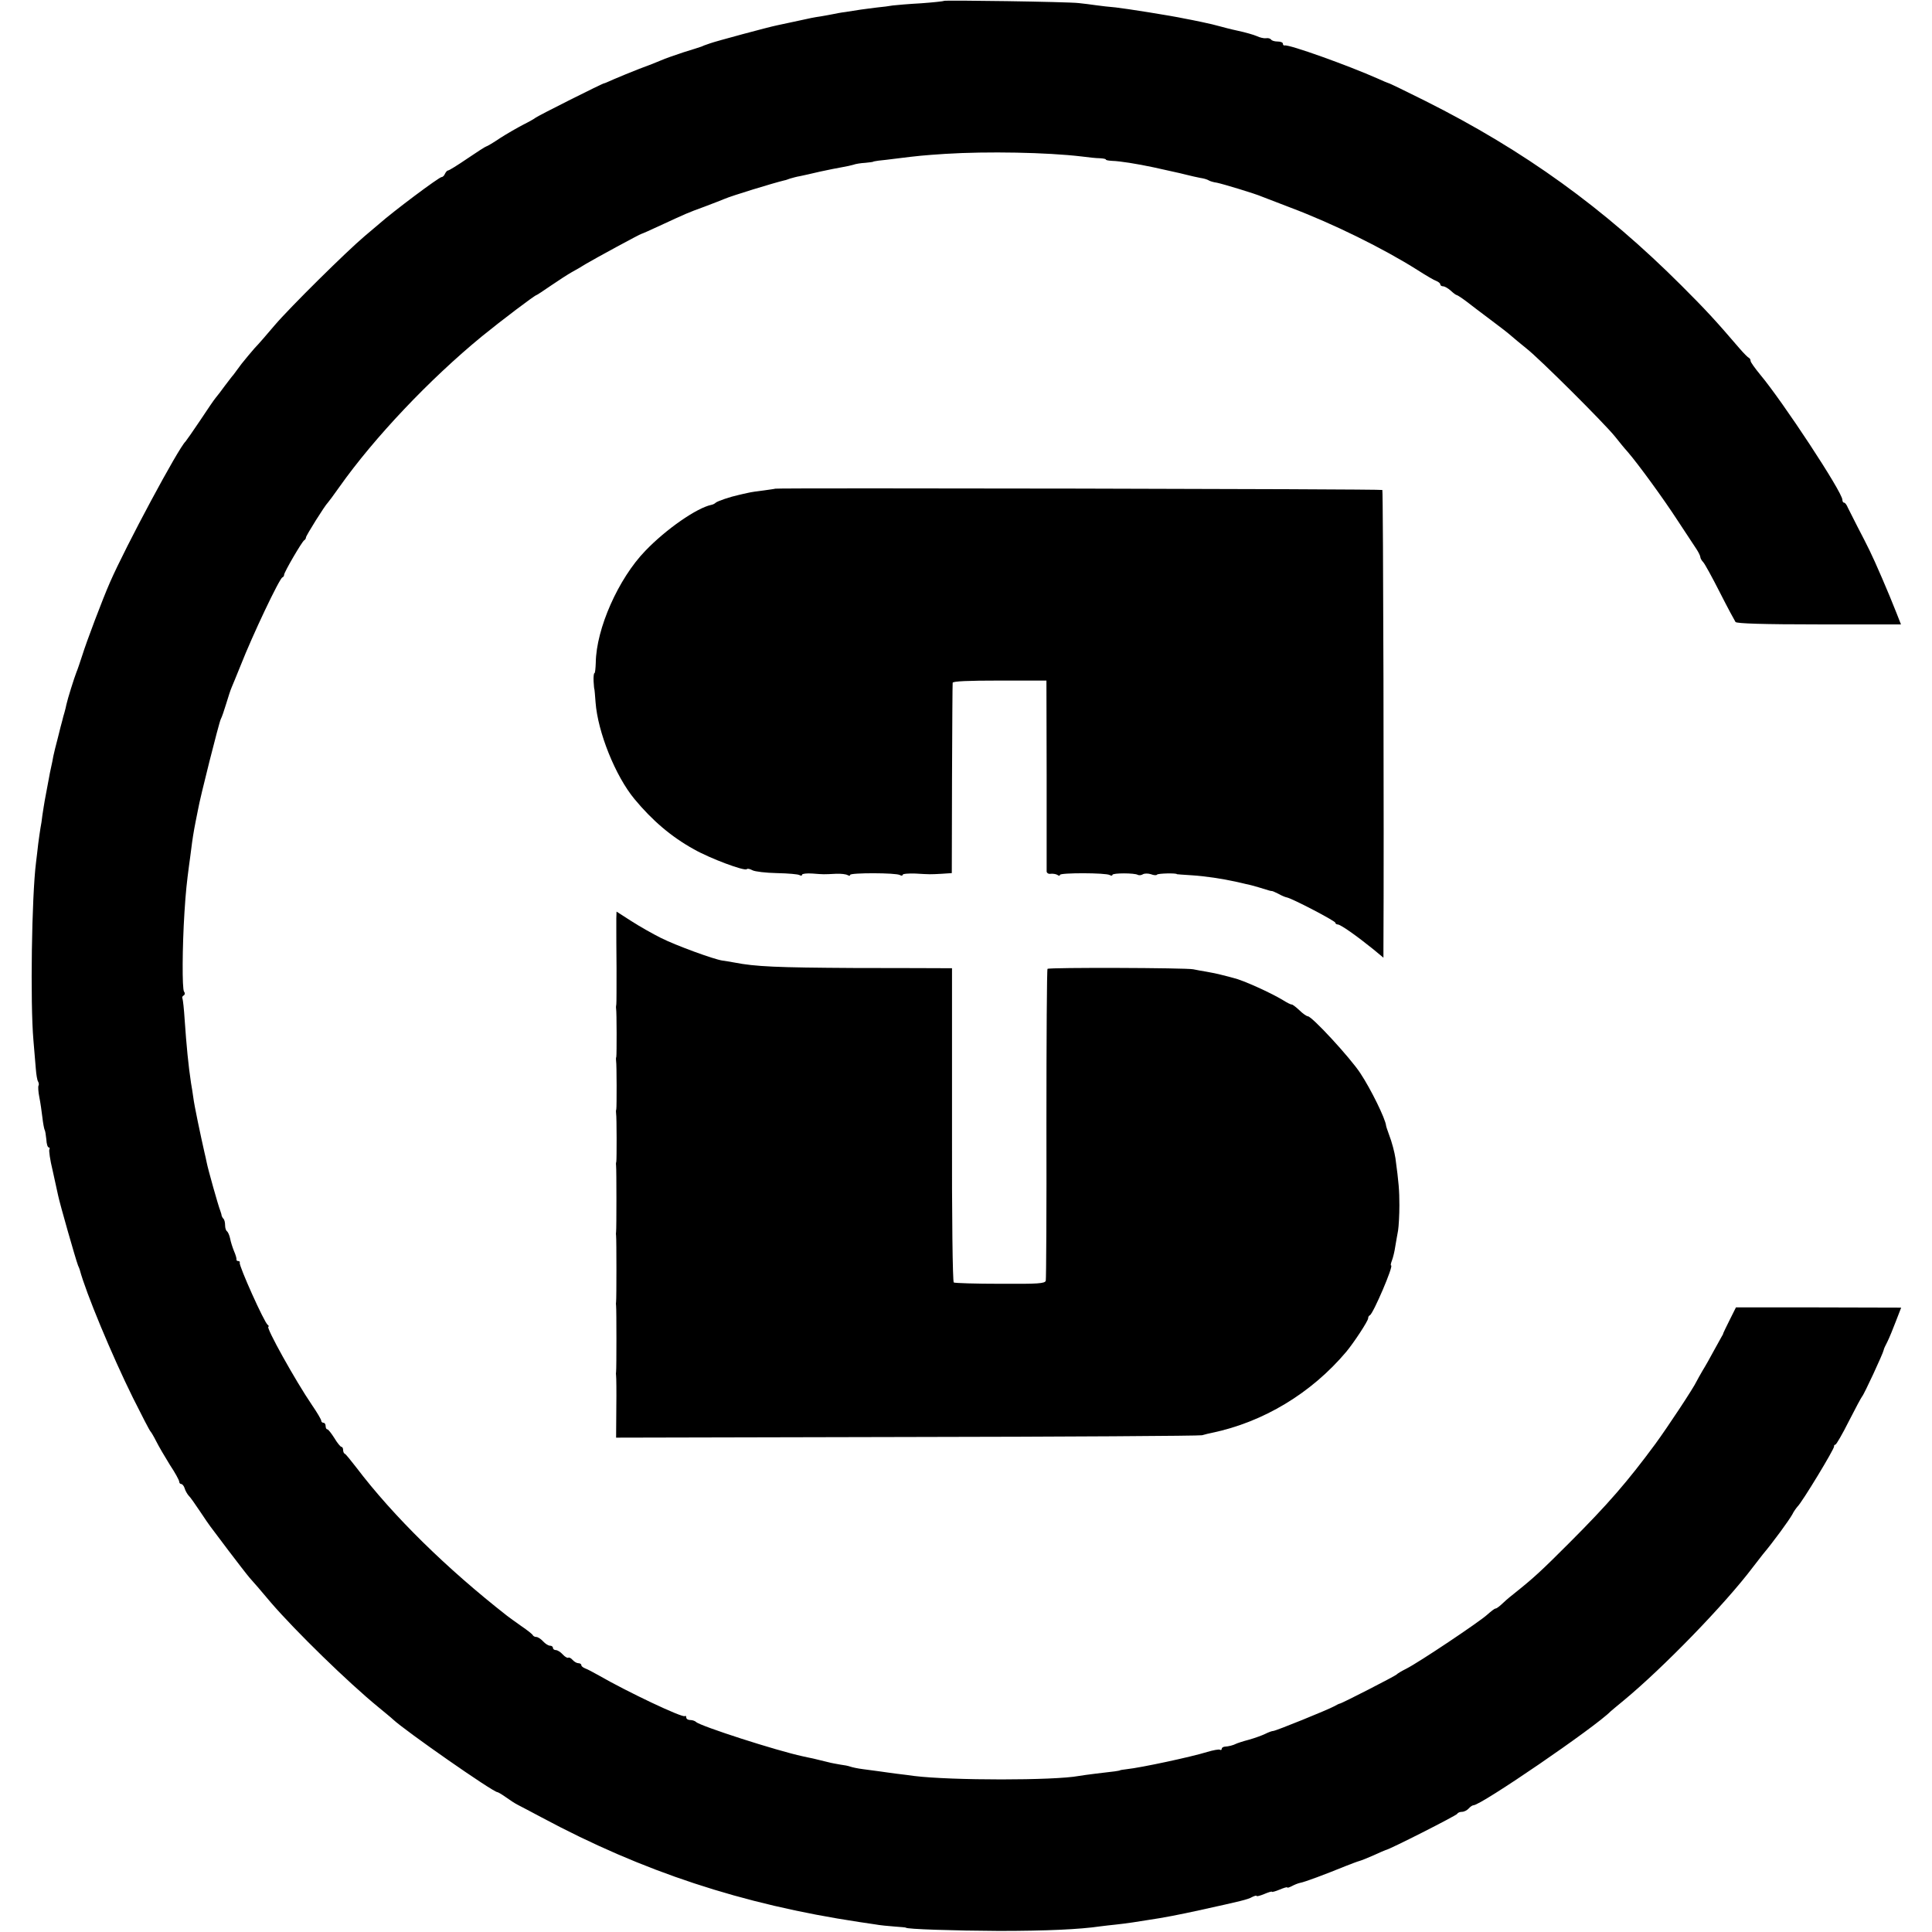
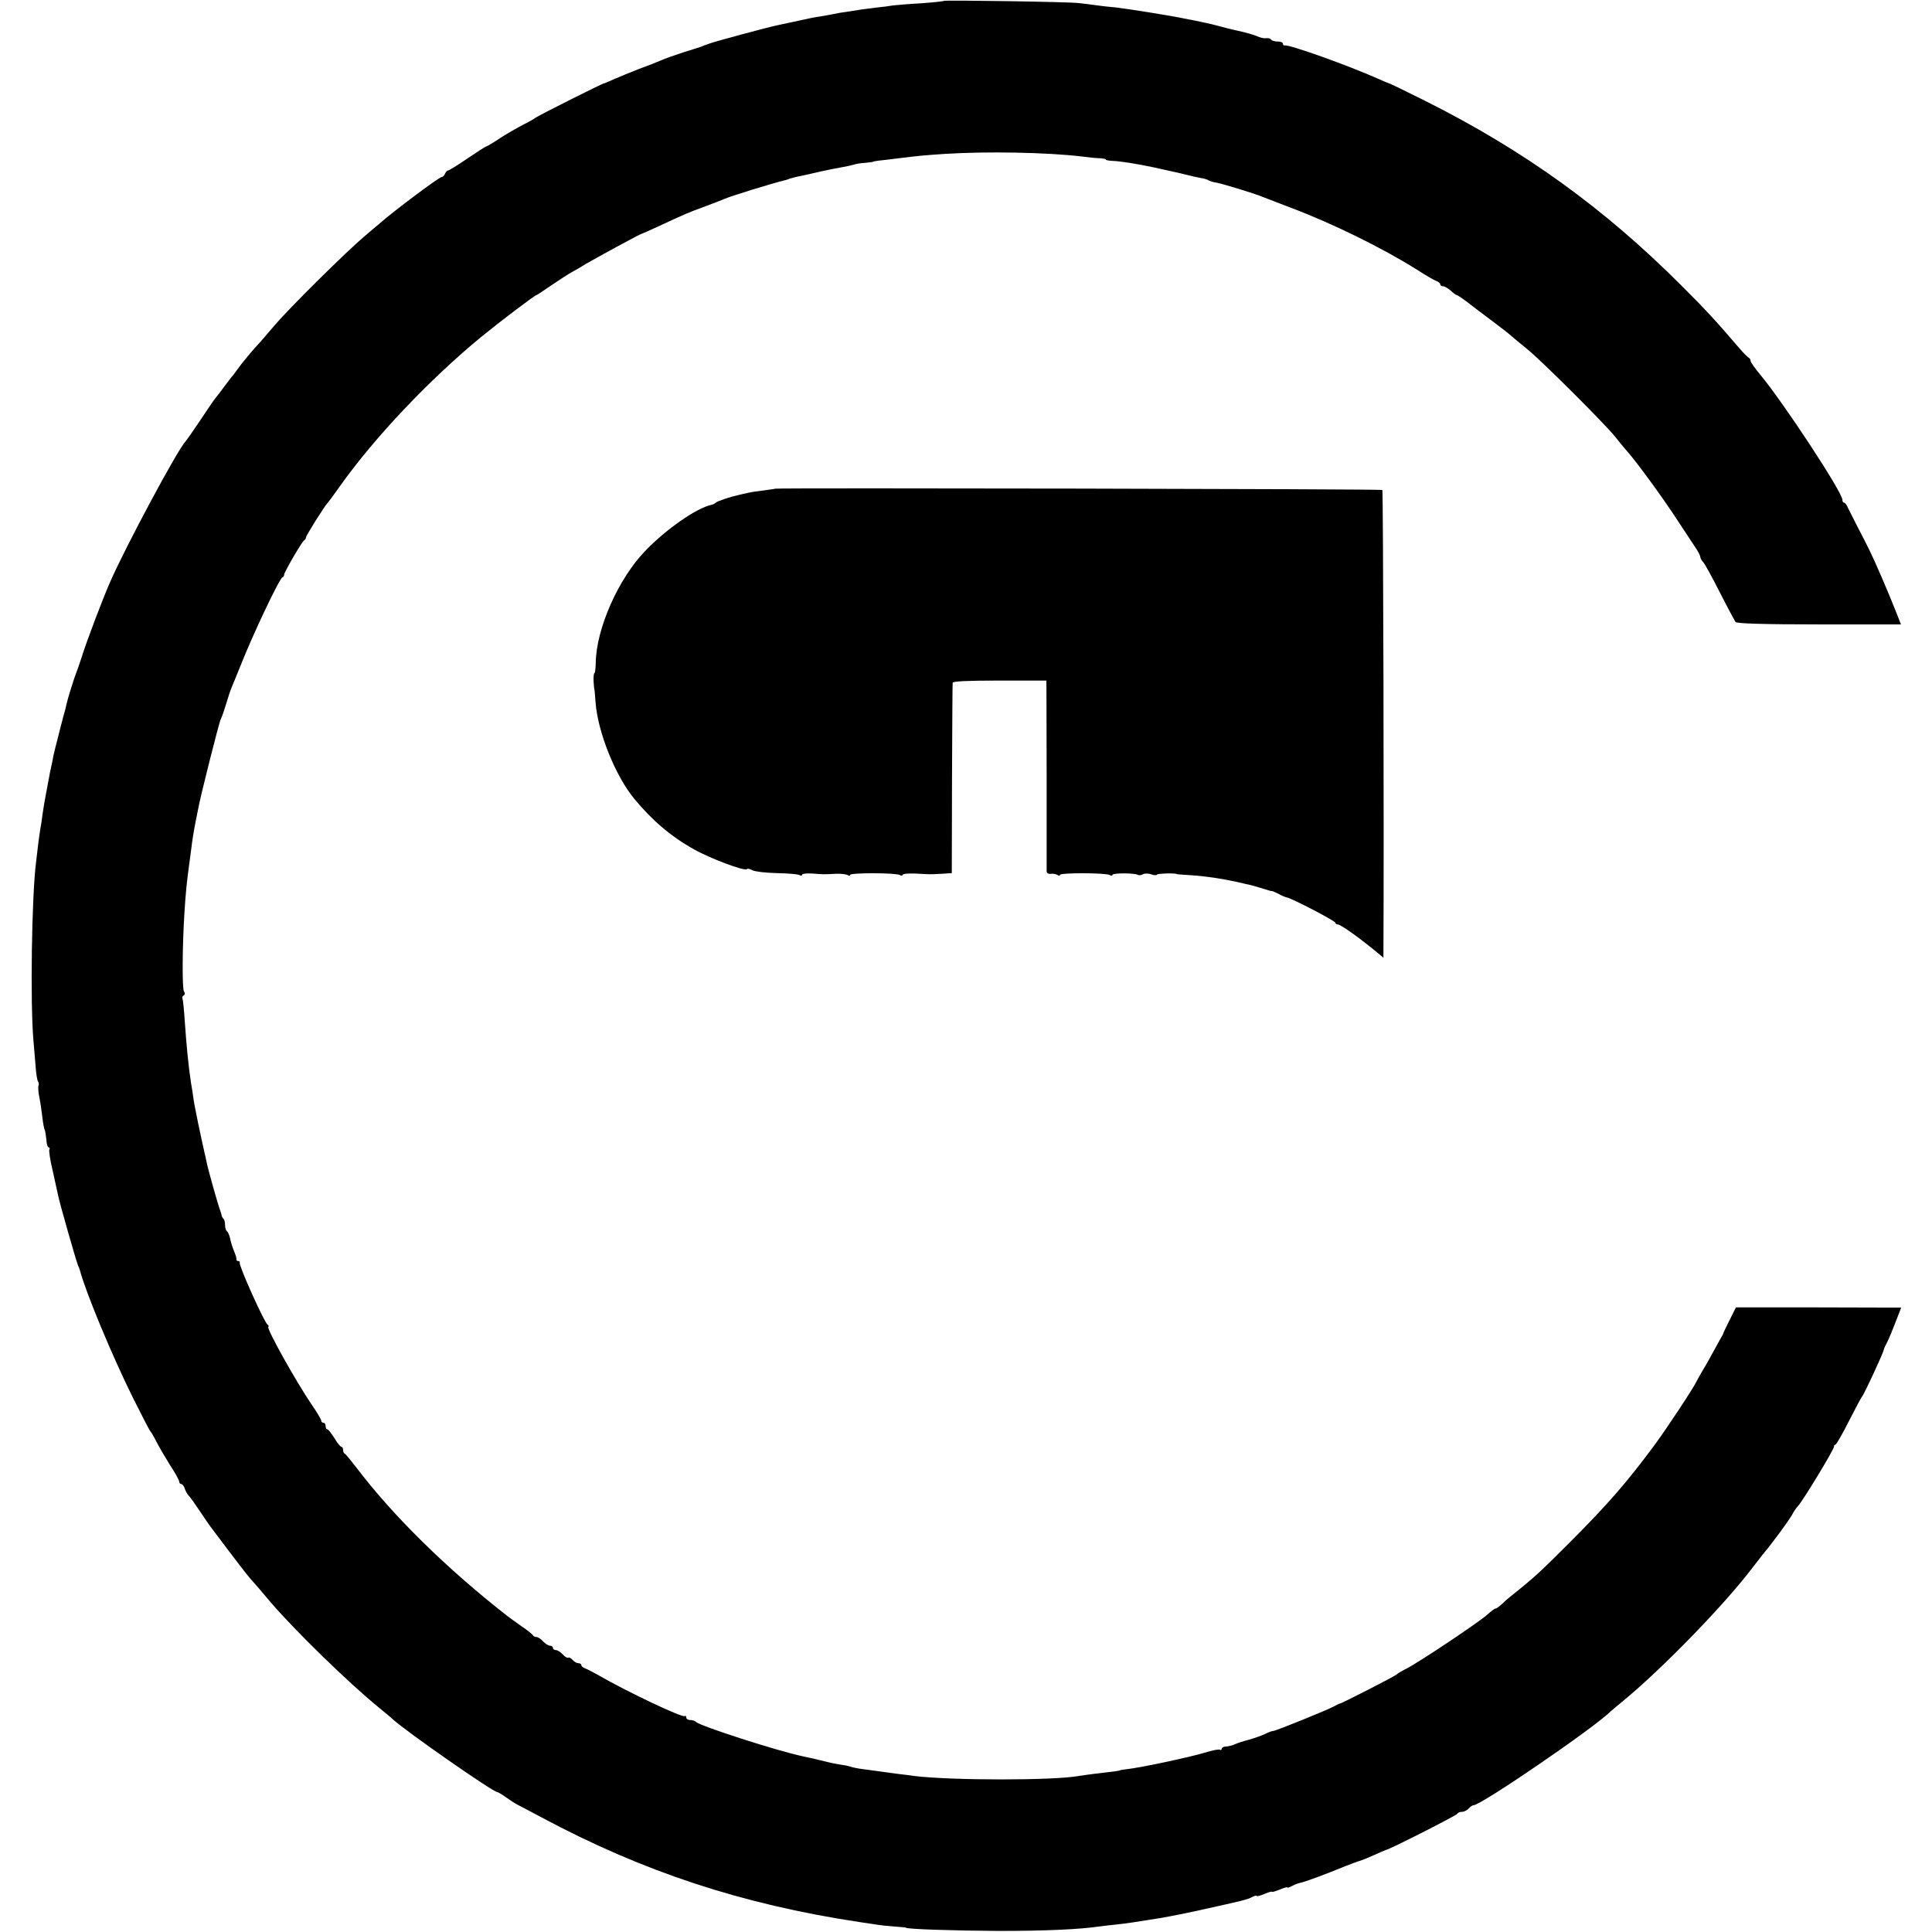
<svg xmlns="http://www.w3.org/2000/svg" version="1.0" width="884pt" height="884pt" viewBox="0 0 884 884" preserveAspectRatio="xMidYMid meet">
  <g transform="translate(0,884) scale(0.1,-0.1)" fill="#000000" stroke="none">
    <path d="M4319 8836 c-2 -2 -49 -7 -104 -11 -55 -3 -113 -8 -130 -10 -16 -3 -48 -7 -70 -9 -22 -3 -57 -7 -77 -10 -21 -3 -53 -8 -70 -11 -18 -2 -44 -7 -58 -10 -14 -3 -38 -7 -55 -10 -29 -4 -53 -9 -102 -20 -31 -7 -62 -13 -98 -21 -36 -7 -284 -74 -305 -82 -8 -3 -17 -6 -20 -7 -3 -1 -12 -4 -20 -8 -8 -3 -46 -15 -85 -27 -38 -13 -83 -28 -100 -36 -16 -7 -61 -25 -100 -39 -38 -15 -90 -36 -115 -47 -25 -11 -45 -20 -45 -19 0 4 -310 -152 -315 -158 -3 -3 -27 -17 -55 -31 -27 -14 -76 -42 -107 -62 -31 -21 -60 -38 -63 -38 -3 0 -42 -25 -86 -55 -44 -30 -84 -55 -89 -55 -4 0 -10 -7 -14 -15 -3 -8 -10 -15 -15 -15 -12 0 -224 -159 -287 -215 -6 -5 -35 -30 -65 -55 -83 -70 -343 -327 -412 -408 -34 -40 -75 -88 -92 -105 -16 -18 -43 -51 -60 -72 -16 -22 -33 -44 -37 -50 -5 -5 -22 -28 -39 -50 -16 -22 -35 -47 -42 -55 -7 -8 -39 -55 -72 -105 -33 -49 -63 -92 -66 -95 -32 -29 -274 -480 -346 -645 -33 -75 -108 -273 -127 -335 -10 -30 -21 -64 -26 -75 -10 -25 -41 -124 -46 -148 -2 -10 -6 -27 -9 -37 -3 -10 -8 -27 -10 -37 -3 -10 -12 -45 -20 -78 -9 -33 -18 -71 -21 -85 -2 -14 -7 -36 -10 -50 -3 -14 -8 -36 -10 -50 -3 -14 -9 -50 -15 -80 -6 -30 -12 -71 -15 -90 -2 -19 -6 -46 -9 -60 -2 -14 -7 -45 -10 -70 -3 -25 -7 -63 -10 -85 -20 -157 -27 -644 -12 -815 4 -47 9 -106 11 -131 2 -25 6 -51 10 -57 4 -7 5 -15 2 -20 -2 -4 -1 -28 4 -52 5 -25 11 -67 14 -93 3 -27 8 -52 10 -56 3 -4 6 -24 8 -44 1 -21 6 -37 11 -37 4 0 6 -4 3 -9 -3 -5 3 -48 15 -97 11 -49 22 -100 25 -114 8 -39 80 -291 91 -320 4 -8 7 -17 8 -20 28 -105 147 -391 243 -585 41 -82 77 -152 81 -155 3 -3 15 -23 26 -45 11 -22 39 -70 62 -107 24 -36 43 -71 43 -77 0 -6 4 -11 9 -11 5 0 13 -9 16 -20 3 -11 12 -26 18 -33 7 -6 30 -39 52 -72 22 -33 43 -64 48 -70 4 -5 41 -55 82 -109 41 -54 85 -111 97 -125 13 -14 57 -65 98 -114 113 -131 353 -365 490 -477 30 -25 61 -50 68 -57 54 -51 458 -333 478 -333 3 0 20 -10 37 -22 18 -13 42 -29 56 -36 13 -6 62 -33 110 -58 461 -247 915 -397 1451 -478 19 -3 53 -8 74 -11 21 -4 62 -8 90 -10 28 -2 51 -4 51 -5 0 -7 223 -14 425 -15 217 0 370 7 465 21 17 2 48 6 70 8 22 2 57 7 78 10 20 3 52 8 70 11 69 10 146 25 232 44 196 43 225 50 244 61 12 6 21 8 21 5 0 -3 16 1 35 9 19 8 35 13 35 10 0 -2 16 2 35 10 19 8 35 13 35 10 0 -3 9 0 21 6 11 6 28 13 38 15 19 3 113 38 206 76 28 11 57 22 65 24 8 2 38 14 65 26 28 13 52 23 55 24 15 1 326 159 328 166 2 5 12 9 22 9 9 0 23 7 30 15 7 8 17 15 22 15 35 0 559 359 628 430 3 3 30 25 60 50 179 148 463 440 591 610 15 19 35 45 45 58 48 57 120 156 135 183 6 13 18 29 24 36 21 20 170 266 167 275 -1 4 2 8 6 8 4 0 32 48 62 108 30 59 57 109 60 112 9 9 97 199 99 213 0 4 8 21 17 38 9 18 26 60 39 94 l24 62 -378 1 -378 0 -28 -56 c-16 -32 -29 -59 -30 -62 0 -3 -3 -9 -7 -15 -3 -5 -19 -35 -36 -65 -16 -30 -39 -71 -51 -90 -11 -19 -24 -42 -28 -50 -13 -29 -132 -209 -189 -287 -127 -172 -216 -275 -394 -453 -128 -128 -160 -158 -254 -233 -22 -17 -48 -40 -58 -50 -10 -9 -21 -17 -25 -17 -5 0 -21 -13 -38 -28 -36 -33 -314 -219 -370 -247 -22 -11 -42 -23 -45 -27 -5 -6 -250 -132 -260 -133 -3 0 -14 -6 -25 -12 -31 -17 -268 -113 -279 -113 -6 0 -22 -6 -36 -13 -14 -7 -47 -19 -75 -27 -27 -7 -54 -16 -60 -19 -11 -6 -33 -12 -52 -13 -7 -1 -13 -5 -13 -10 0 -5 -4 -7 -8 -4 -5 3 -31 -2 -58 -10 -74 -23 -303 -72 -369 -79 -16 -2 -30 -4 -30 -5 0 -1 -11 -3 -25 -5 -14 -2 -52 -6 -84 -10 -33 -4 -69 -9 -80 -11 -113 -21 -582 -21 -753 0 -15 2 -50 7 -78 10 -27 4 -63 8 -80 11 -16 2 -50 7 -75 10 -25 3 -52 9 -60 12 -8 3 -28 7 -45 9 -16 3 -41 7 -55 11 -42 10 -44 11 -70 17 -14 3 -35 7 -47 10 -121 26 -468 138 -488 157 -5 5 -17 9 -27 9 -10 0 -18 5 -18 12 0 6 -3 9 -6 6 -9 -10 -264 111 -394 186 -25 14 -53 29 -62 32 -10 4 -18 10 -18 15 0 5 -6 9 -14 9 -7 0 -19 7 -26 15 -7 8 -16 13 -20 10 -4 -2 -15 4 -25 15 -10 11 -24 20 -32 20 -7 0 -13 5 -13 10 0 6 -6 10 -13 10 -8 0 -22 9 -32 20 -10 11 -24 20 -31 20 -7 0 -14 4 -16 8 -1 4 -25 23 -53 42 -27 19 -56 40 -65 47 -276 216 -520 455 -690 679 -25 32 -48 61 -52 62 -5 2 -8 10 -8 18 0 8 -4 14 -8 14 -4 0 -19 18 -32 40 -14 22 -28 40 -32 40 -5 0 -8 7 -8 15 0 8 -4 15 -10 15 -5 0 -10 4 -10 9 0 6 -19 38 -43 73 -75 110 -213 358 -199 358 4 0 2 4 -3 8 -16 11 -132 270 -128 284 2 5 -2 8 -7 8 -5 0 -9 3 -8 8 1 4 -4 21 -11 37 -7 17 -15 42 -18 58 -3 15 -10 30 -14 33 -5 3 -9 15 -9 28 0 12 -3 26 -8 30 -4 4 -7 11 -8 14 0 4 -3 14 -6 22 -10 25 -57 193 -62 220 -3 14 -7 34 -10 45 -18 79 -47 217 -51 250 -3 22 -8 54 -11 70 -12 79 -21 172 -29 289 -3 49 -8 92 -10 97 -3 4 -1 11 5 14 7 4 7 12 2 18 -9 13 -8 204 2 362 6 96 11 139 21 215 3 19 7 53 10 75 5 41 11 80 20 125 3 14 8 39 11 55 9 54 96 398 104 414 5 9 16 41 25 71 9 30 20 64 25 75 5 11 23 56 41 100 55 140 177 397 191 403 5 2 8 7 8 12 0 12 83 154 92 158 4 2 8 8 8 13 0 8 87 147 100 159 3 3 27 35 53 72 159 225 413 493 652 689 87 71 243 189 250 189 2 0 32 20 67 44 35 24 77 51 93 60 17 9 46 26 65 38 42 25 250 138 255 138 2 0 43 18 92 41 115 53 116 54 198 84 39 15 79 30 90 35 32 14 221 72 275 85 3 0 14 4 25 8 11 3 31 9 45 11 14 3 56 12 93 21 37 8 82 17 100 20 18 3 41 8 51 11 10 4 35 8 55 9 20 2 36 4 36 5 0 1 11 3 25 5 14 1 52 6 85 10 97 12 115 14 220 21 192 12 466 7 625 -12 30 -4 67 -8 83 -8 15 -1 27 -3 27 -6 0 -3 12 -5 28 -6 36 -1 112 -13 192 -30 36 -8 76 -17 90 -20 14 -3 41 -9 60 -14 19 -5 47 -11 62 -14 15 -2 32 -7 38 -11 6 -4 23 -9 38 -11 29 -6 175 -50 207 -64 11 -4 70 -27 130 -50 194 -73 425 -187 580 -285 39 -25 78 -48 88 -51 9 -4 17 -10 17 -15 0 -5 6 -9 13 -9 7 0 23 -9 35 -20 12 -11 24 -20 27 -20 3 0 23 -13 43 -28 20 -16 71 -54 112 -85 42 -31 84 -64 95 -74 11 -10 43 -36 70 -58 60 -47 356 -342 405 -403 19 -24 45 -56 58 -70 49 -57 162 -212 227 -312 38 -58 77 -117 87 -132 10 -15 18 -32 18 -37 0 -5 6 -16 13 -23 7 -7 41 -69 76 -138 35 -69 68 -130 72 -136 6 -7 125 -11 383 -11 l374 0 -20 51 c-36 92 -100 240 -123 286 -12 25 -37 74 -56 110 -18 36 -38 75 -44 87 -5 13 -13 23 -17 23 -5 0 -8 6 -8 13 0 35 -273 450 -377 574 -23 28 -43 56 -43 61 0 6 -3 12 -7 14 -5 2 -24 21 -43 43 -113 132 -157 179 -266 288 -354 354 -719 618 -1172 845 -90 45 -166 82 -170 82 -4 1 -25 10 -47 20 -135 60 -408 158 -427 152 -5 -1 -8 3 -8 8 0 6 -11 10 -24 10 -14 0 -27 4 -30 9 -4 5 -14 8 -24 6 -9 -1 -28 3 -42 10 -14 6 -52 17 -85 24 -33 7 -71 17 -85 21 -14 4 -50 13 -80 19 -30 6 -66 14 -80 16 -60 13 -269 46 -315 51 -27 2 -68 7 -90 10 -22 3 -58 8 -80 10 -55 6 -611 14 -616 10z" />
    <path d="M3547 6604 c-1 -1 -24 -4 -52 -8 -27 -3 -60 -8 -72 -11 -13 -3 -33 -7 -44 -10 -37 -8 -94 -27 -104 -35 -5 -5 -14 -9 -20 -10 -67 -14 -207 -111 -302 -210 -124 -128 -225 -357 -227 -512 -1 -27 -3 -48 -6 -48 -3 0 -5 -17 -4 -37 1 -21 3 -38 4 -38 0 0 3 -26 5 -58 10 -137 91 -338 178 -443 82 -99 169 -173 272 -230 74 -42 232 -101 242 -91 3 4 15 1 26 -5 11 -6 62 -12 112 -13 51 -1 97 -5 103 -9 7 -4 12 -3 12 2 0 4 21 7 48 5 52 -4 49 -4 108 -1 22 1 45 -2 52 -6 7 -4 12 -4 12 1 0 10 211 10 228 -1 7 -4 12 -3 12 1 0 5 26 7 58 6 69 -4 66 -4 122 -1 l45 3 1 430 c1 237 2 435 3 441 1 7 71 10 215 10 l214 0 1 -431 c0 -236 0 -436 0 -443 1 -7 9 -12 19 -10 9 1 23 -1 30 -5 6 -5 12 -5 12 0 0 10 211 10 228 -1 7 -4 12 -3 12 1 0 9 102 9 116 0 6 -3 16 -2 24 3 7 4 24 4 36 0 13 -5 25 -6 28 -2 3 6 91 8 91 2 0 0 31 -3 69 -5 61 -4 136 -15 204 -30 12 -3 32 -7 43 -10 12 -2 38 -9 58 -15 54 -17 56 -17 61 -17 3 0 16 -6 30 -13 14 -8 31 -15 37 -16 24 -4 223 -108 223 -116 0 -4 5 -8 11 -8 13 0 89 -54 162 -113 l47 -39 0 39 c3 508 -1 2097 -5 2101 -4 5 -2773 10 -2778 6z" />
-     <path d="M2820 4637 c0 -18 0 -41 0 -52 0 -11 0 -90 1 -175 0 -85 0 -159 -1 -165 -1 -5 -2 -14 -1 -20 3 -14 3 -209 1 -220 -2 -6 -2 -14 -1 -20 3 -14 3 -209 1 -220 -2 -6 -2 -14 -1 -20 3 -14 3 -209 1 -220 -2 -6 -2 -14 -1 -20 2 -14 2 -290 0 -301 -1 -5 -1 -13 0 -19 2 -14 2 -290 0 -301 -1 -5 -1 -13 0 -19 2 -14 2 -290 0 -301 -1 -5 -1 -13 0 -19 1 -5 2 -71 1 -146 l-1 -137 1328 3 c730 1 1339 5 1353 8 14 4 34 9 45 11 235 49 455 181 615 371 35 42 100 141 100 153 0 6 3 12 8 14 15 7 110 228 97 228 -3 0 -1 10 4 23 5 13 12 41 15 63 4 21 9 55 13 74 3 19 6 71 6 115 0 68 -3 104 -18 215 -4 27 -16 74 -30 110 -7 19 -13 37 -13 40 -3 31 -69 166 -118 240 -46 70 -221 260 -240 260 -5 0 -23 12 -39 28 -16 15 -32 27 -35 26 -3 -1 -21 8 -40 20 -58 35 -185 92 -225 101 -5 2 -28 7 -50 13 -22 6 -56 13 -75 16 -19 3 -46 8 -60 11 -33 7 -660 9 -667 2 -3 -3 -5 -322 -5 -709 1 -387 -1 -710 -3 -718 -4 -13 -35 -15 -208 -14 -112 0 -208 3 -213 6 -5 4 -9 292 -8 722 l0 716 -35 0 c-20 0 -207 1 -416 1 -349 2 -448 6 -545 25 -19 3 -44 8 -55 9 -40 6 -212 69 -280 103 -38 19 -100 54 -137 78 l-67 43 -1 -32z" />
  </g>
</svg>